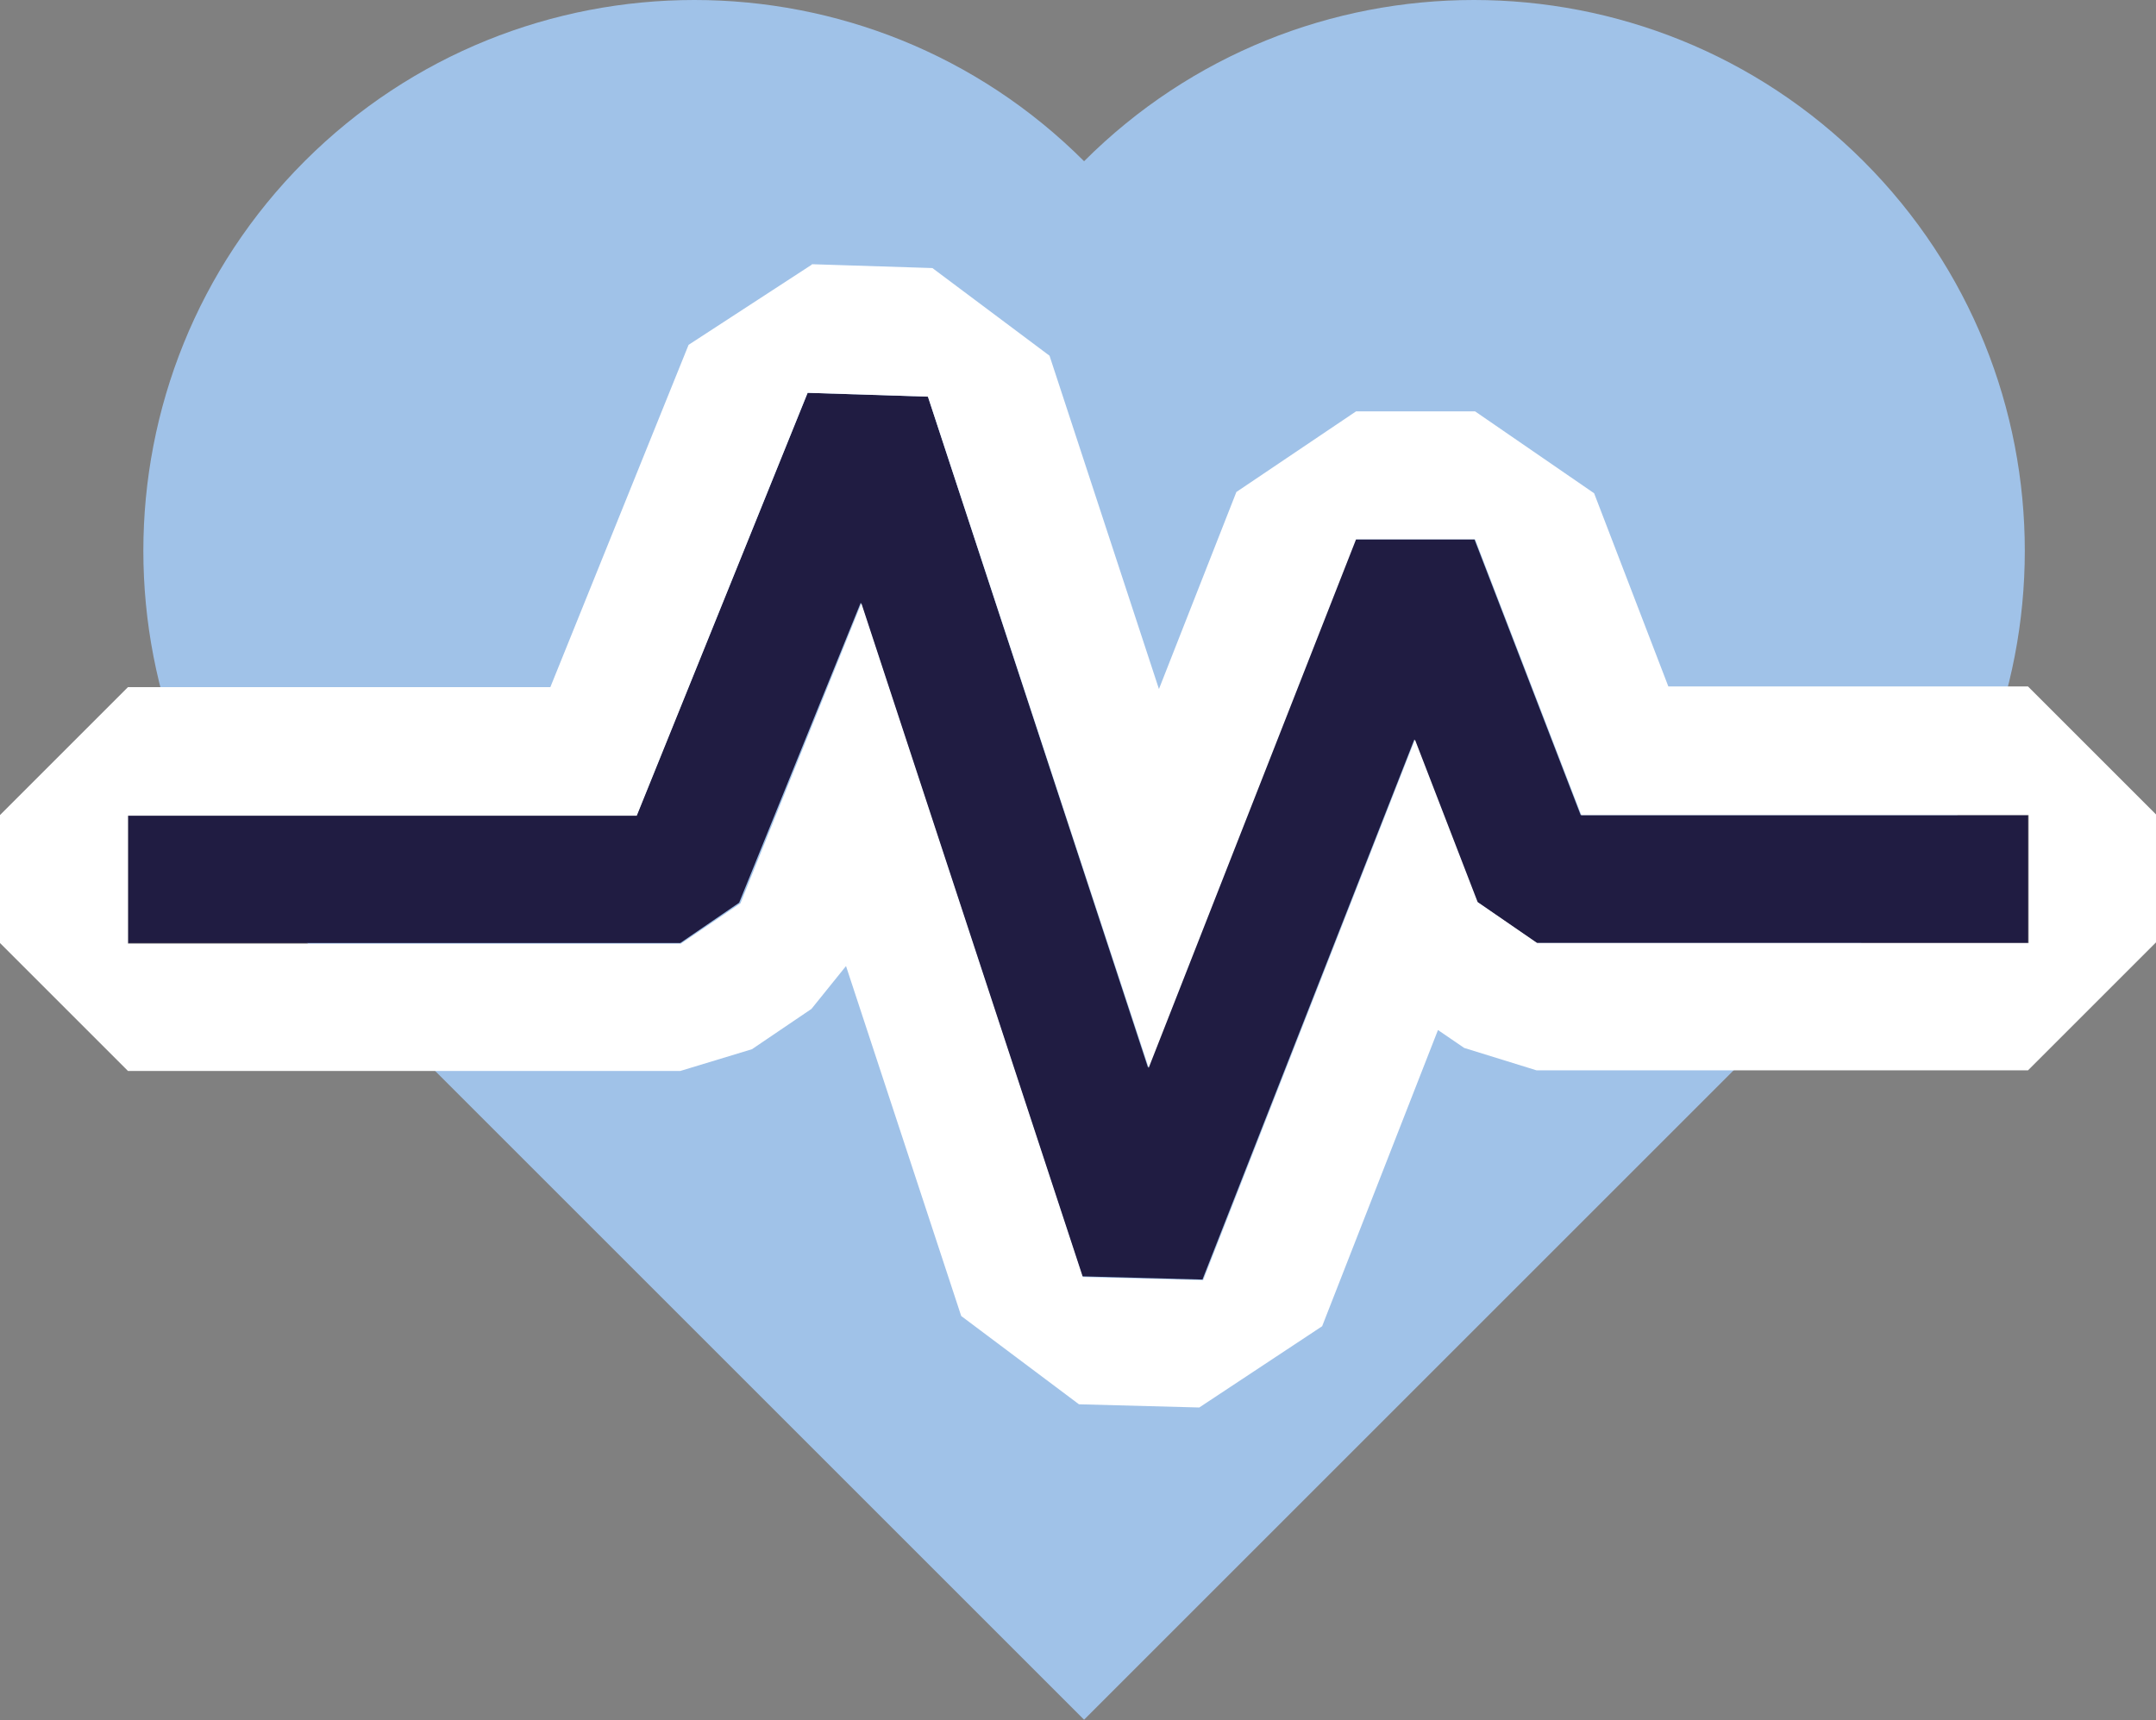
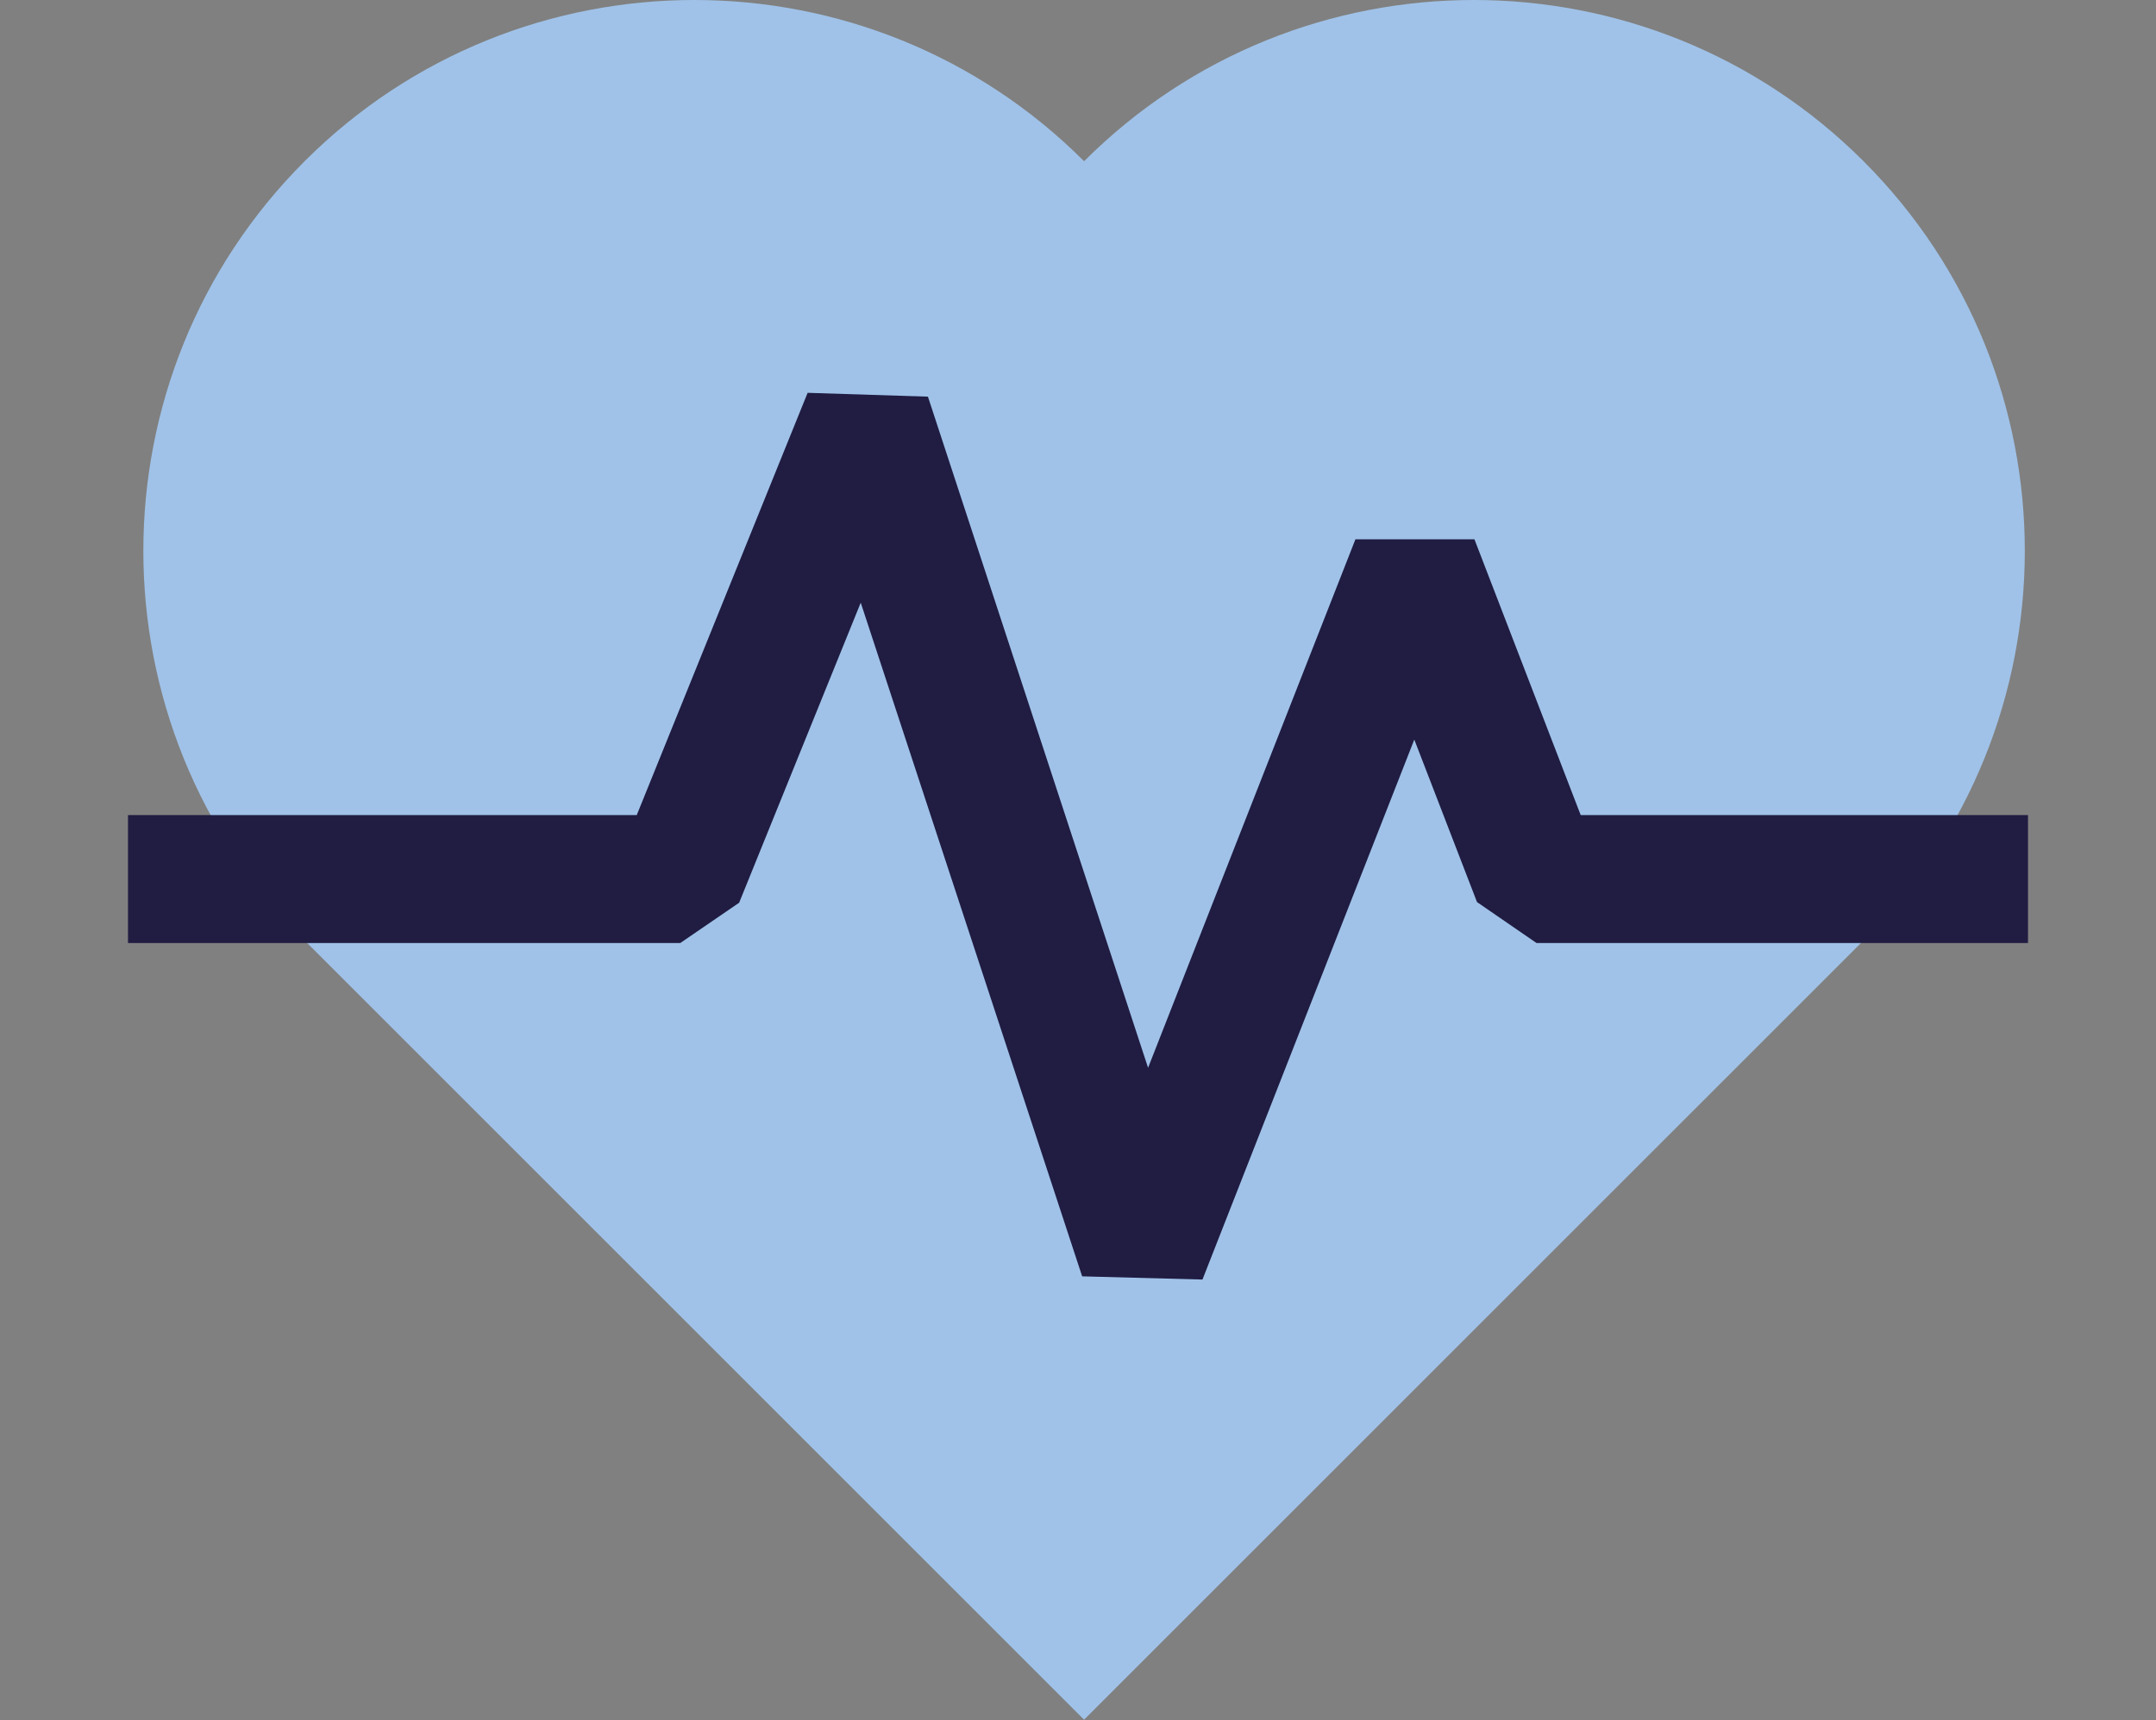
<svg xmlns="http://www.w3.org/2000/svg" id="_레이어_2" data-name="레이어 2" viewBox="0 0 33.69 26.89">
  <rect x="0" y="0" width="33.69" height="26.89" fill="#808080" stroke="none" />
  <defs>
    <style>
      .cls-1 {
        fill: #a0c2e8;
      }

      .cls-1, .cls-2, .cls-3 {
        stroke-width: 0px;
      }

      .cls-2 {
        fill: #201c42;
      }

      .cls-3 {
        fill: #fff;
      }
    </style>
  </defs>
  <g id="icons">
    <path class="cls-1" d="M29.12,2.52c-3.36-3.36-8.82-3.36-12.18,0C13.58-.84,8.12-.84,4.76,2.52c-3.36,3.36-3.36,8.82,0,12.18l12.18,12.18,12.18-12.18c3.36-3.36,3.36-8.82,0-12.18Z" />
    <g>
      <polygon class="cls-2" points="18.79 20 16.91 19.95 13.45 9.42 11.55 14.11 10.63 14.74 2 14.74 2 12.74 9.95 12.74 12.62 6.14 14.5 6.2 17.94 16.69 21.18 8.43 23.04 8.43 24.7 12.74 31.69 12.74 31.69 14.74 24.01 14.74 23.08 14.1 22.1 11.56 18.79 20" />
-       <path class="cls-3" d="M12.62,6.14l1.88.06,3.45,10.49,3.24-8.26h1.86s1.66,4.31,1.66,4.31h6.99v2h-7.68l-.93-.64-.98-2.54-3.31,8.45-1.88-.05-3.46-10.53-1.89,4.69-.93.63H2v-2h7.95l2.67-6.61M12.68,4.14l-1.92,1.25-2.16,5.35H2l-2,2v2l2,2h8.63l1.12-.34.93-.63.54-.67,1.8,5.47,1.84,1.38,1.88.05,1.92-1.27,1.81-4.63.41.28,1.13.35h7.68l2-2v-2l-2-2h-5.62l-1.16-3.02-1.86-1.28h-1.86s-1.87,1.26-1.87,1.26l-1.21,3.08-1.71-5.21-1.83-1.37-1.88-.06h0Z" />
    </g>
  </g>
</svg>